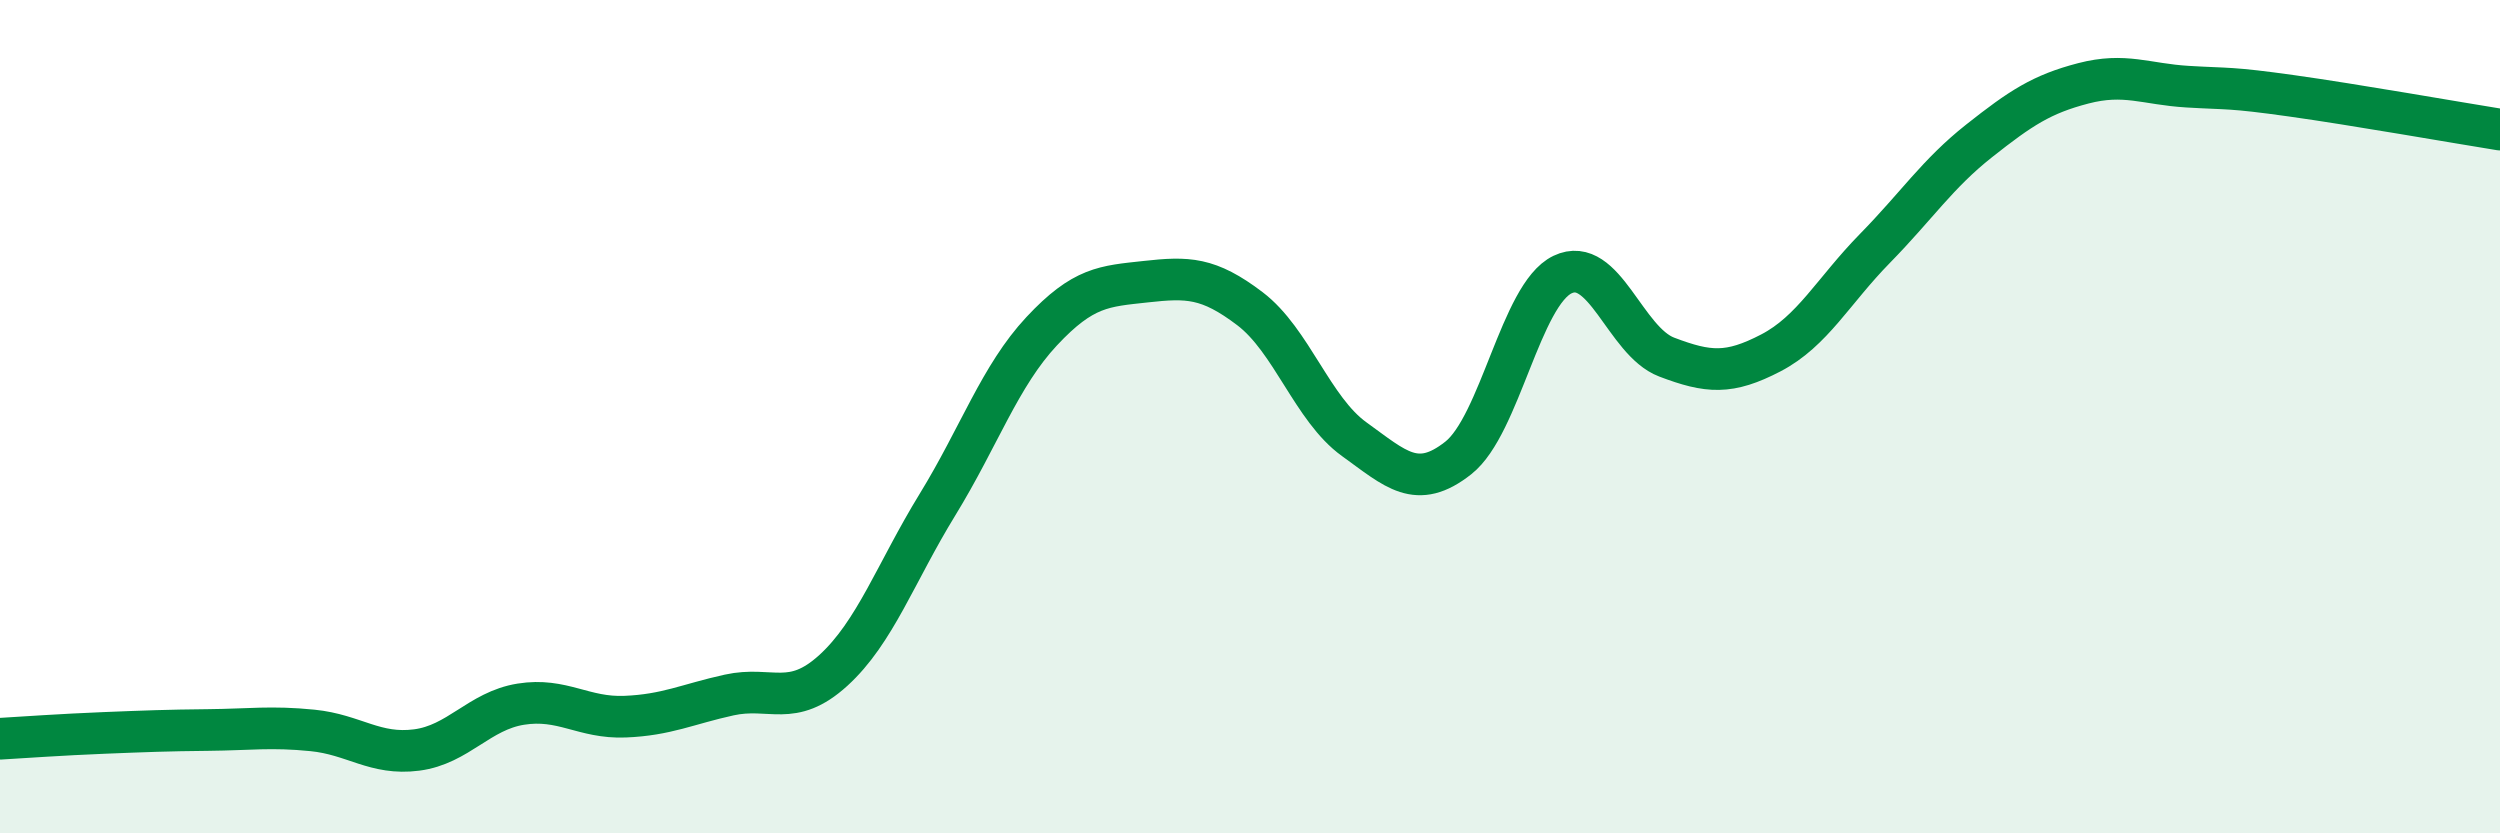
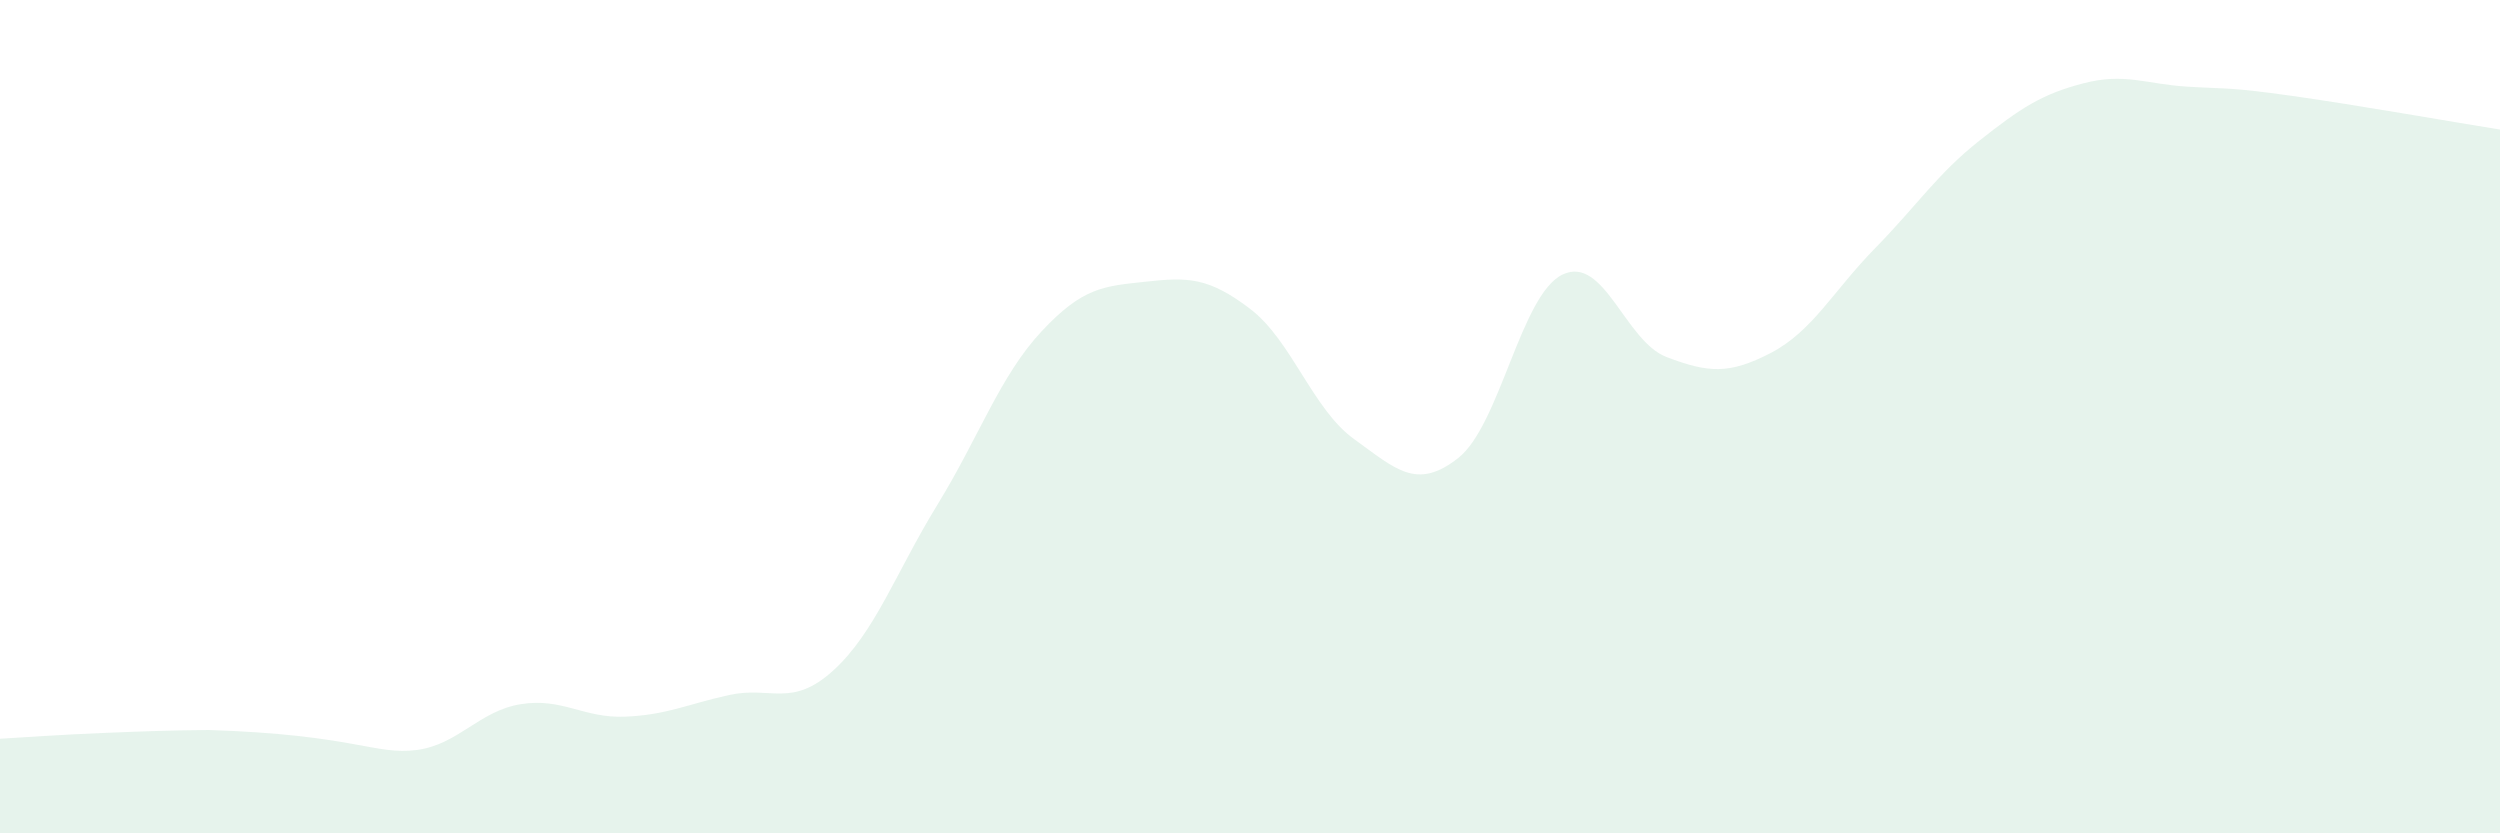
<svg xmlns="http://www.w3.org/2000/svg" width="60" height="20" viewBox="0 0 60 20">
-   <path d="M 0,17.73 C 0.5,17.7 1.5,17.63 2.5,17.59 C 3.5,17.55 4,17.53 5,17.52 C 6,17.51 6.5,17.43 7.5,17.53 C 8.5,17.63 9,18.13 10,18 C 11,17.87 11.5,17.06 12.5,16.9 C 13.5,16.74 14,17.24 15,17.2 C 16,17.16 16.5,16.9 17.5,16.68 C 18.5,16.46 19,17 20,16.09 C 21,15.18 21.5,13.74 22.5,12.11 C 23.5,10.48 24,9.02 25,7.95 C 26,6.88 26.5,6.87 27.5,6.76 C 28.5,6.65 29,6.65 30,7.41 C 31,8.17 31.5,9.82 32.5,10.54 C 33.5,11.26 34,11.78 35,10.99 C 36,10.2 36.5,7.07 37.5,6.59 C 38.5,6.11 39,8.19 40,8.57 C 41,8.95 41.5,8.99 42.5,8.47 C 43.5,7.95 44,6.98 45,5.96 C 46,4.94 46.5,4.17 47.5,3.38 C 48.5,2.59 49,2.26 50,2 C 51,1.74 51.5,2.02 52.5,2.08 C 53.5,2.14 53.5,2.09 55,2.3 C 56.5,2.51 59,2.95 60,3.11L60 20L0 20Z" fill="#008740" opacity="0.1" stroke-linecap="round" stroke-linejoin="round" />
-   <path d="M 0,17.73 C 0.5,17.7 1.5,17.63 2.5,17.59 C 3.5,17.55 4,17.53 5,17.52 C 6,17.51 6.5,17.43 7.5,17.53 C 8.5,17.63 9,18.13 10,18 C 11,17.87 11.5,17.06 12.5,16.9 C 13.5,16.74 14,17.24 15,17.2 C 16,17.16 16.5,16.9 17.5,16.68 C 18.5,16.46 19,17 20,16.09 C 21,15.18 21.5,13.74 22.5,12.11 C 23.5,10.48 24,9.02 25,7.95 C 26,6.88 26.5,6.87 27.5,6.76 C 28.5,6.65 29,6.65 30,7.41 C 31,8.17 31.5,9.82 32.5,10.54 C 33.5,11.26 34,11.78 35,10.99 C 36,10.2 36.5,7.07 37.5,6.59 C 38.5,6.11 39,8.19 40,8.57 C 41,8.95 41.5,8.99 42.5,8.47 C 43.5,7.95 44,6.98 45,5.96 C 46,4.94 46.5,4.17 47.5,3.38 C 48.5,2.59 49,2.26 50,2 C 51,1.74 51.5,2.02 52.5,2.08 C 53.5,2.14 53.5,2.09 55,2.3 C 56.5,2.51 59,2.95 60,3.11" stroke="#008740" stroke-width="1" fill="none" stroke-linecap="round" stroke-linejoin="round" />
+   <path d="M 0,17.73 C 0.5,17.7 1.5,17.63 2.5,17.59 C 3.5,17.55 4,17.53 5,17.52 C 8.5,17.63 9,18.13 10,18 C 11,17.87 11.5,17.06 12.5,16.9 C 13.5,16.74 14,17.24 15,17.2 C 16,17.16 16.5,16.9 17.5,16.68 C 18.5,16.46 19,17 20,16.09 C 21,15.18 21.5,13.74 22.5,12.11 C 23.5,10.48 24,9.02 25,7.95 C 26,6.88 26.5,6.87 27.5,6.76 C 28.5,6.65 29,6.65 30,7.41 C 31,8.17 31.5,9.82 32.5,10.54 C 33.5,11.26 34,11.78 35,10.99 C 36,10.2 36.5,7.07 37.5,6.59 C 38.5,6.11 39,8.19 40,8.57 C 41,8.95 41.5,8.99 42.5,8.47 C 43.5,7.95 44,6.98 45,5.96 C 46,4.94 46.5,4.17 47.5,3.38 C 48.5,2.59 49,2.26 50,2 C 51,1.74 51.5,2.02 52.5,2.08 C 53.5,2.14 53.5,2.09 55,2.3 C 56.5,2.51 59,2.95 60,3.11L60 20L0 20Z" fill="#008740" opacity="0.1" stroke-linecap="round" stroke-linejoin="round" />
</svg>